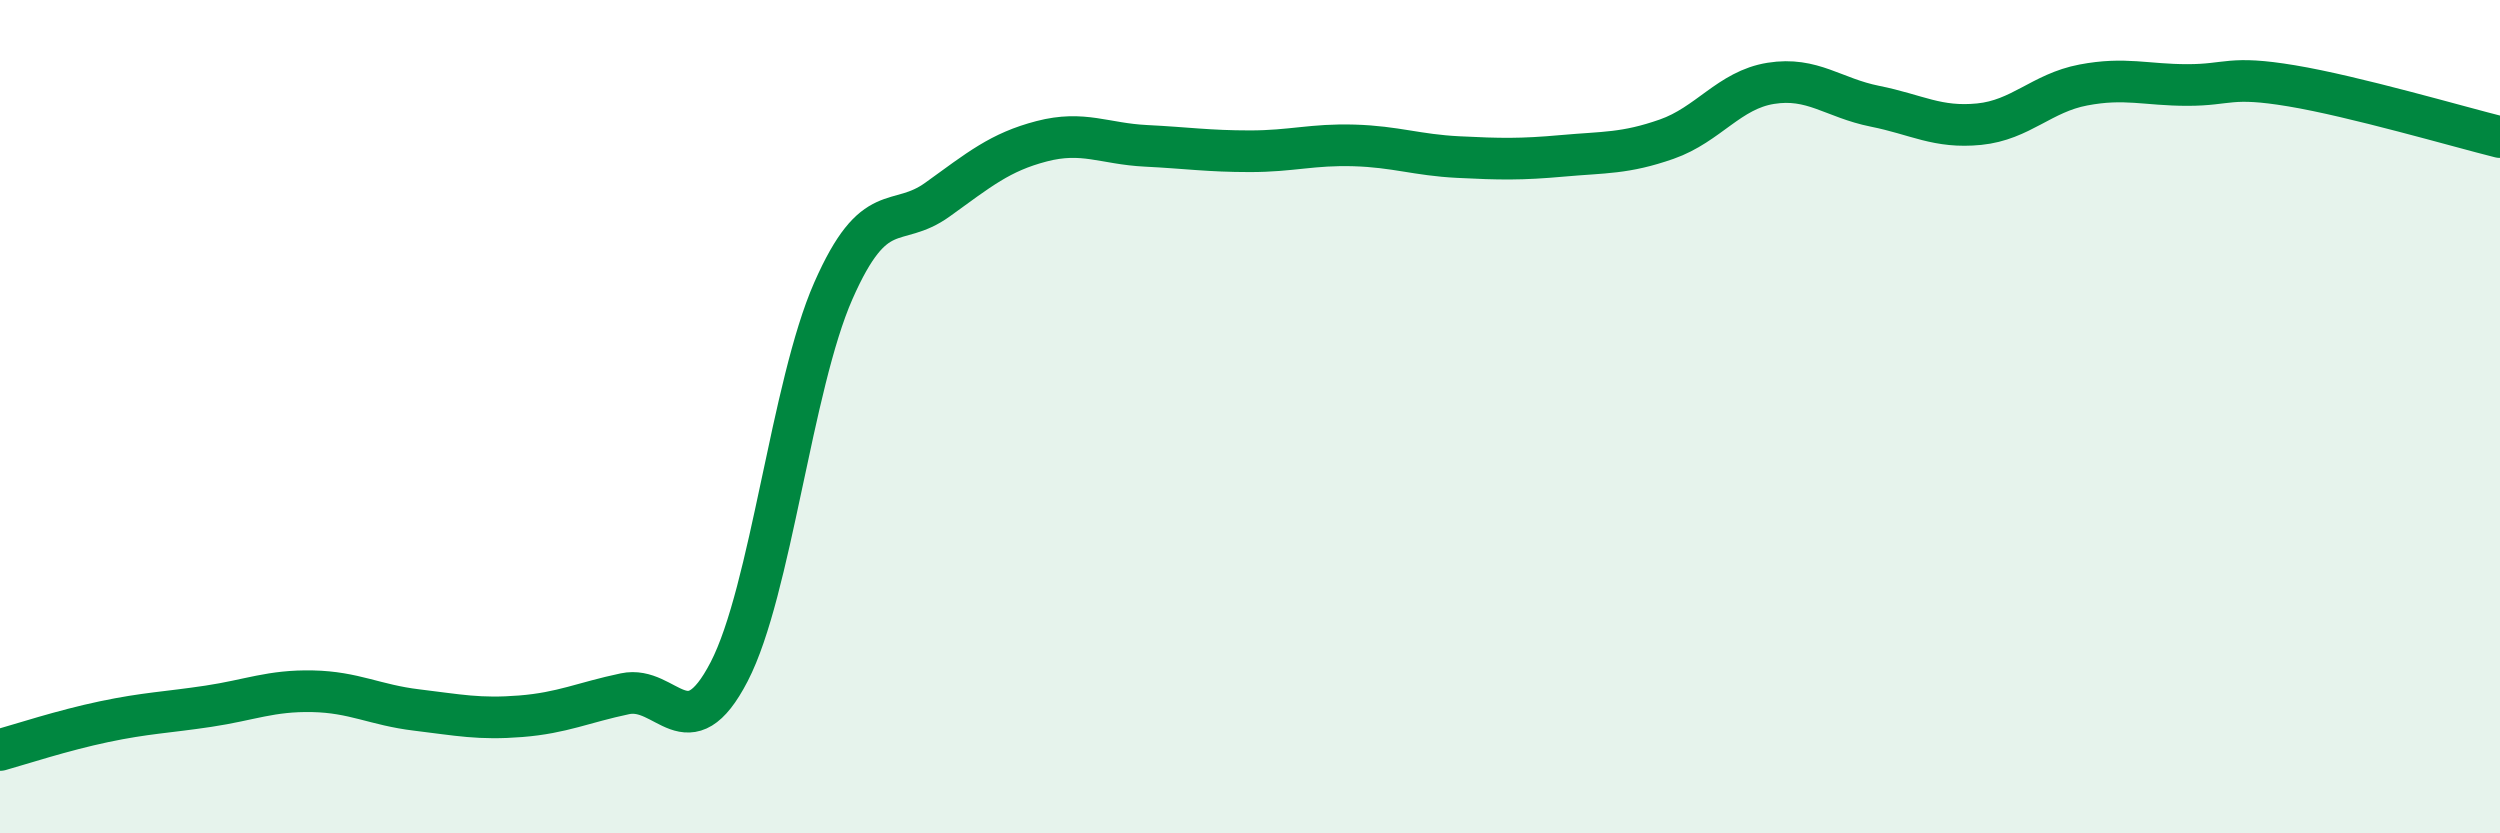
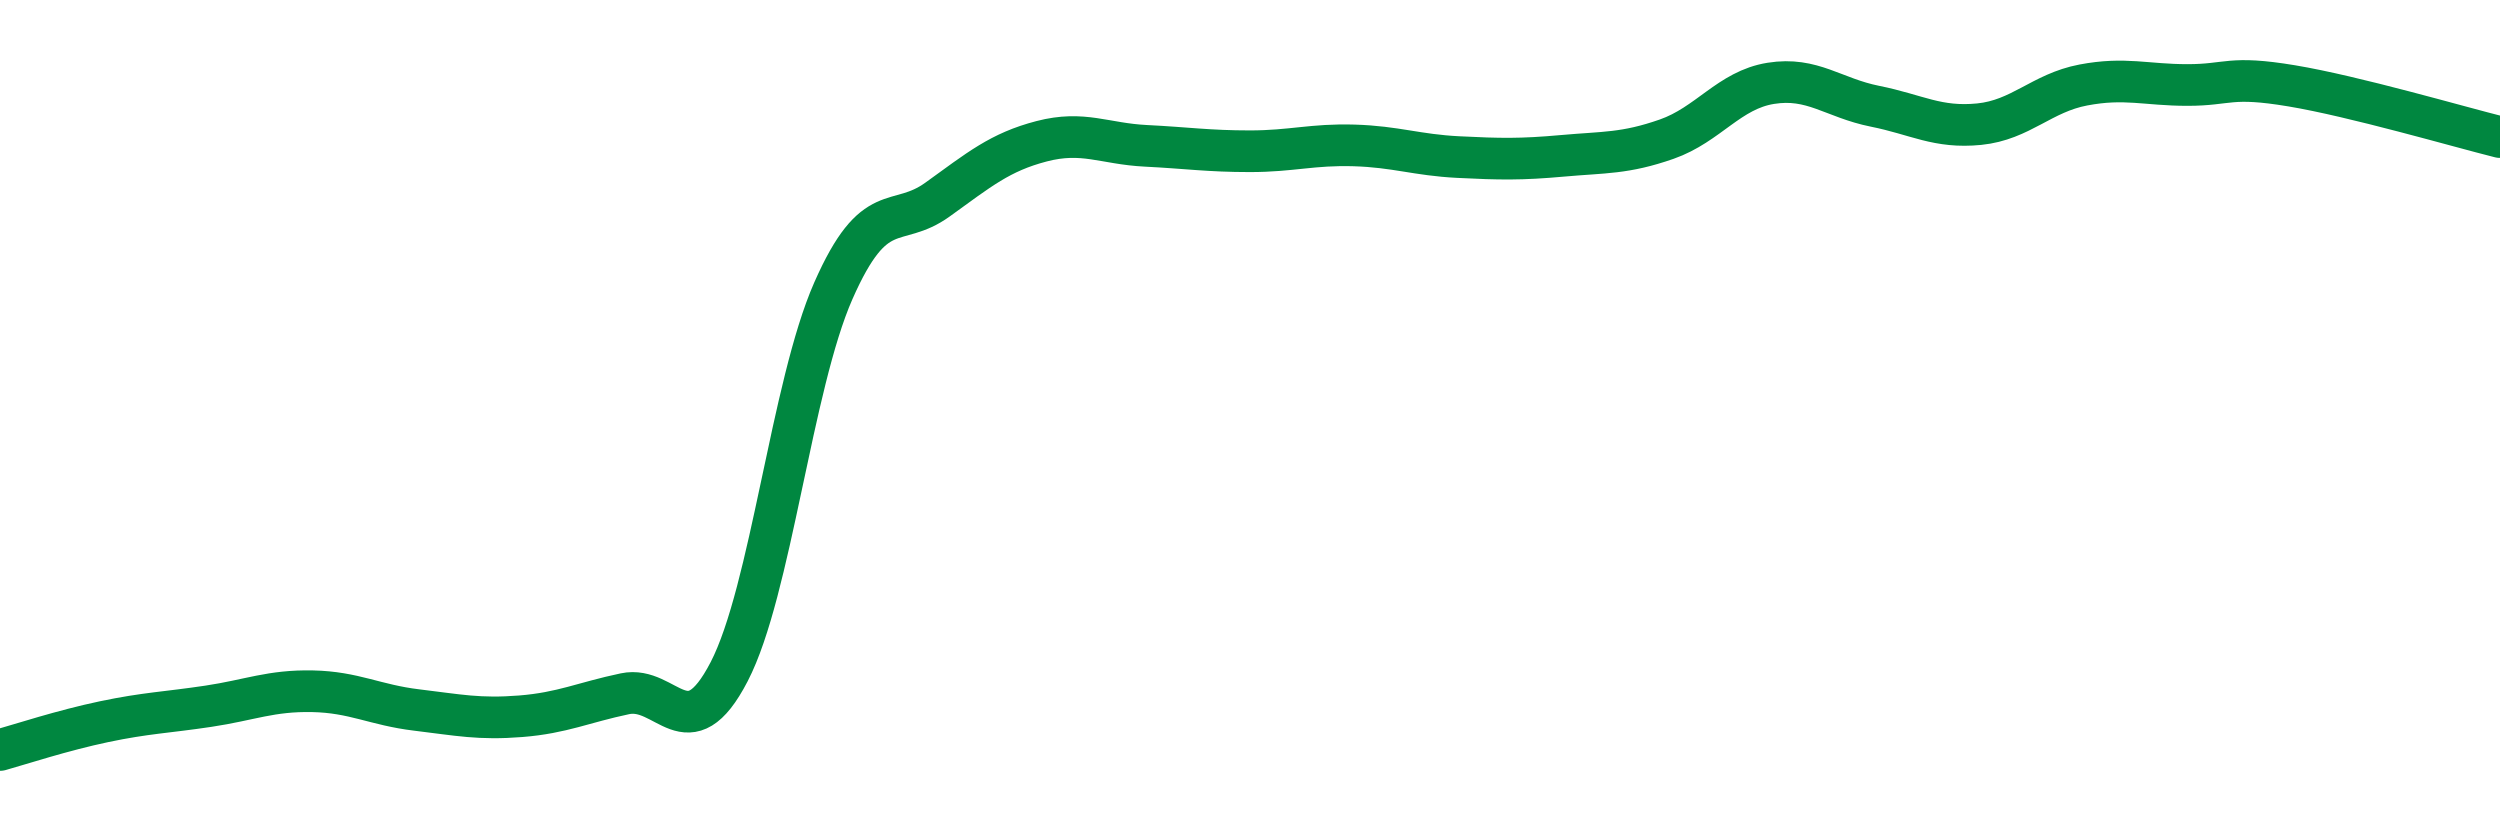
<svg xmlns="http://www.w3.org/2000/svg" width="60" height="20" viewBox="0 0 60 20">
-   <path d="M 0,18 C 0.5,17.86 1.5,17.53 2.5,17.32 C 3.5,17.11 4,17.1 5,16.95 C 6,16.8 6.5,16.57 7.5,16.59 C 8.5,16.61 9,16.92 10,17.04 C 11,17.16 11.5,17.27 12.5,17.19 C 13.5,17.11 14,16.86 15,16.65 C 16,16.44 16.5,18.05 17.5,16.12 C 18.5,14.19 19,9.25 20,6.98 C 21,4.71 21.5,5.51 22.5,4.79 C 23.5,4.07 24,3.65 25,3.39 C 26,3.13 26.5,3.45 27.5,3.5 C 28.5,3.55 29,3.63 30,3.63 C 31,3.63 31.5,3.46 32.5,3.49 C 33.5,3.52 34,3.72 35,3.77 C 36,3.82 36.5,3.83 37.5,3.74 C 38.5,3.65 39,3.69 40,3.34 C 41,2.99 41.5,2.16 42.5,2 C 43.5,1.84 44,2.35 45,2.55 C 46,2.75 46.5,3.08 47.5,2.98 C 48.5,2.88 49,2.23 50,2.04 C 51,1.85 51.5,2.04 52.5,2.04 C 53.5,2.04 53.5,1.81 55,2.06 C 56.5,2.31 59,3.04 60,3.29L60 20L0 20Z" fill="#008740" opacity="0.1" stroke-linecap="round" stroke-linejoin="round" />
  <path d="M 0,18 C 0.5,17.86 1.5,17.53 2.5,17.32 C 3.5,17.11 4,17.1 5,16.95 C 6,16.8 6.5,16.57 7.5,16.59 C 8.5,16.61 9,16.92 10,17.04 C 11,17.16 11.5,17.27 12.5,17.19 C 13.5,17.11 14,16.86 15,16.65 C 16,16.44 16.5,18.05 17.5,16.12 C 18.5,14.19 19,9.25 20,6.98 C 21,4.71 21.5,5.51 22.5,4.79 C 23.5,4.07 24,3.65 25,3.39 C 26,3.13 26.5,3.45 27.5,3.5 C 28.5,3.55 29,3.63 30,3.63 C 31,3.63 31.5,3.46 32.5,3.49 C 33.5,3.52 34,3.72 35,3.77 C 36,3.82 36.5,3.83 37.5,3.74 C 38.5,3.65 39,3.69 40,3.34 C 41,2.99 41.5,2.16 42.5,2 C 43.5,1.84 44,2.35 45,2.55 C 46,2.75 46.5,3.08 47.5,2.98 C 48.5,2.88 49,2.23 50,2.04 C 51,1.85 51.5,2.04 52.5,2.04 C 53.5,2.04 53.5,1.81 55,2.06 C 56.5,2.31 59,3.04 60,3.29" stroke="#008740" stroke-width="1" fill="none" stroke-linecap="round" stroke-linejoin="round" />
</svg>